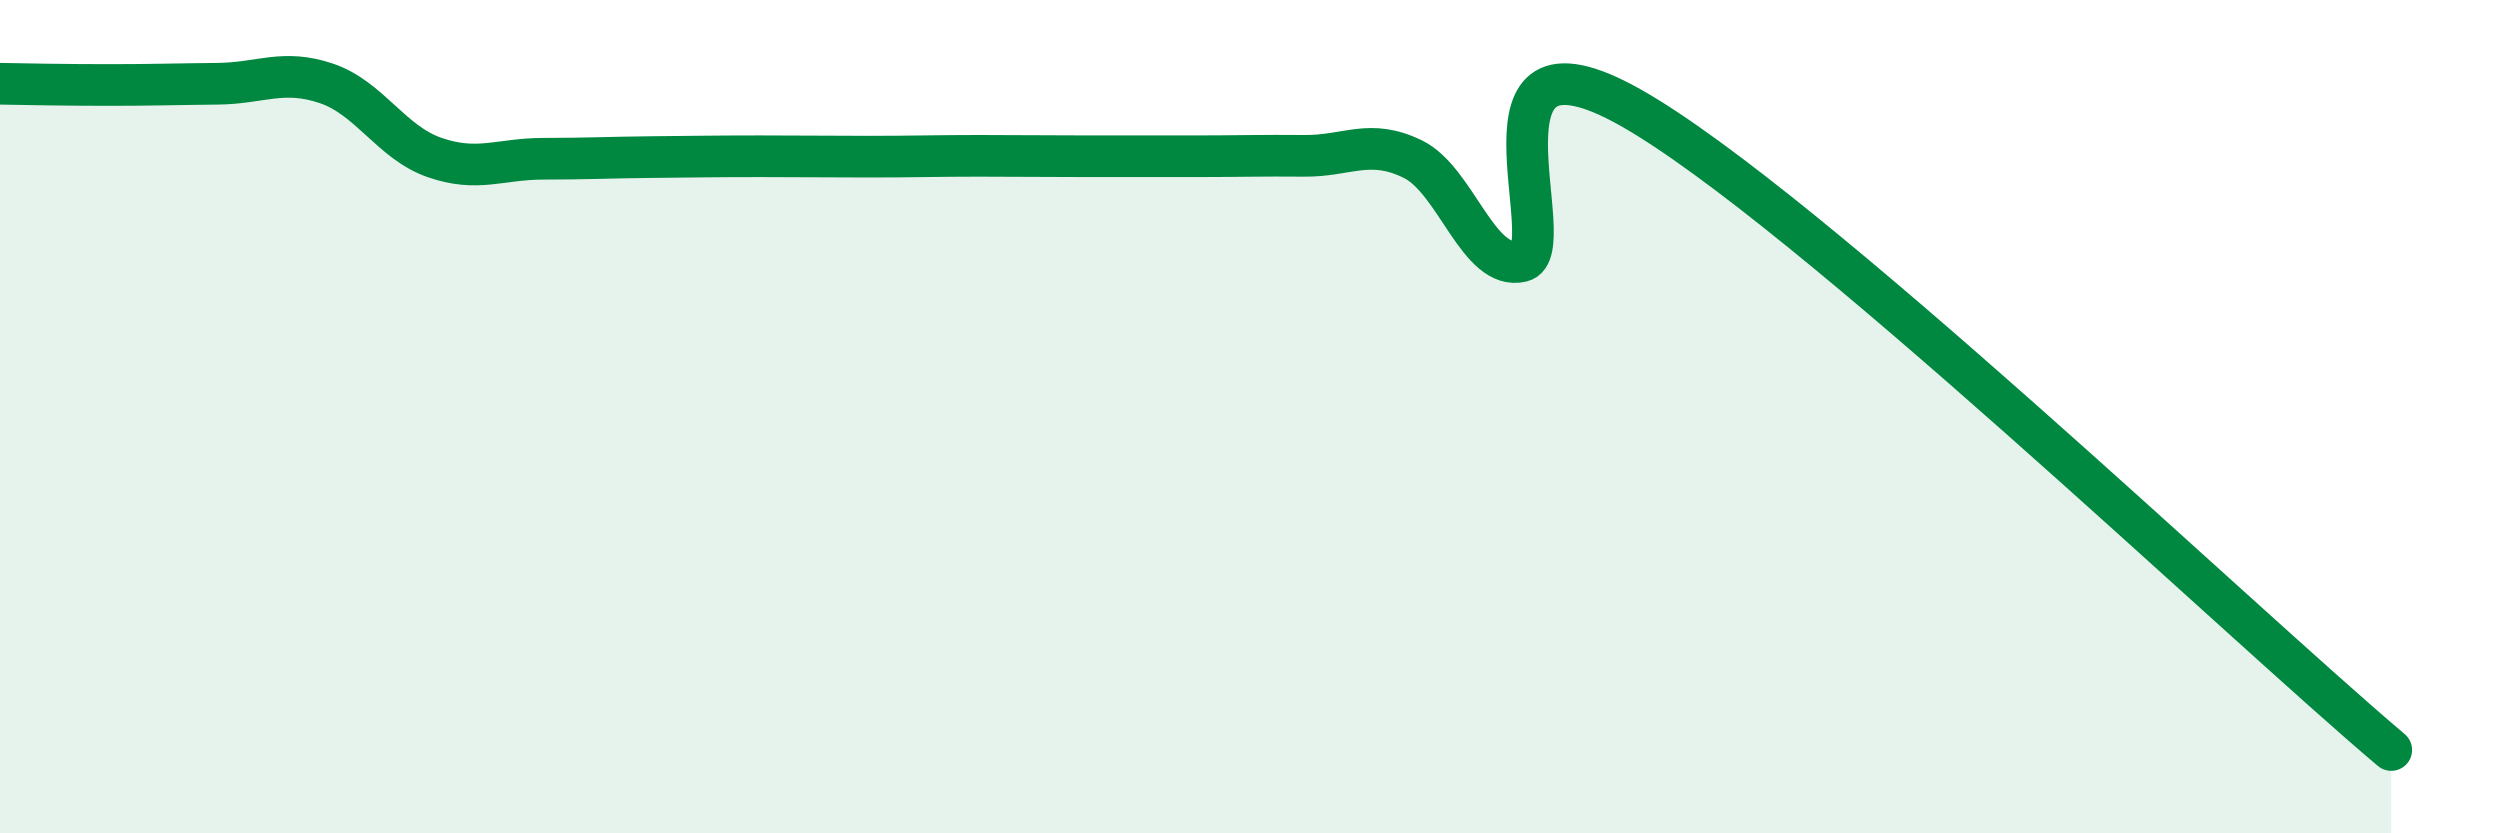
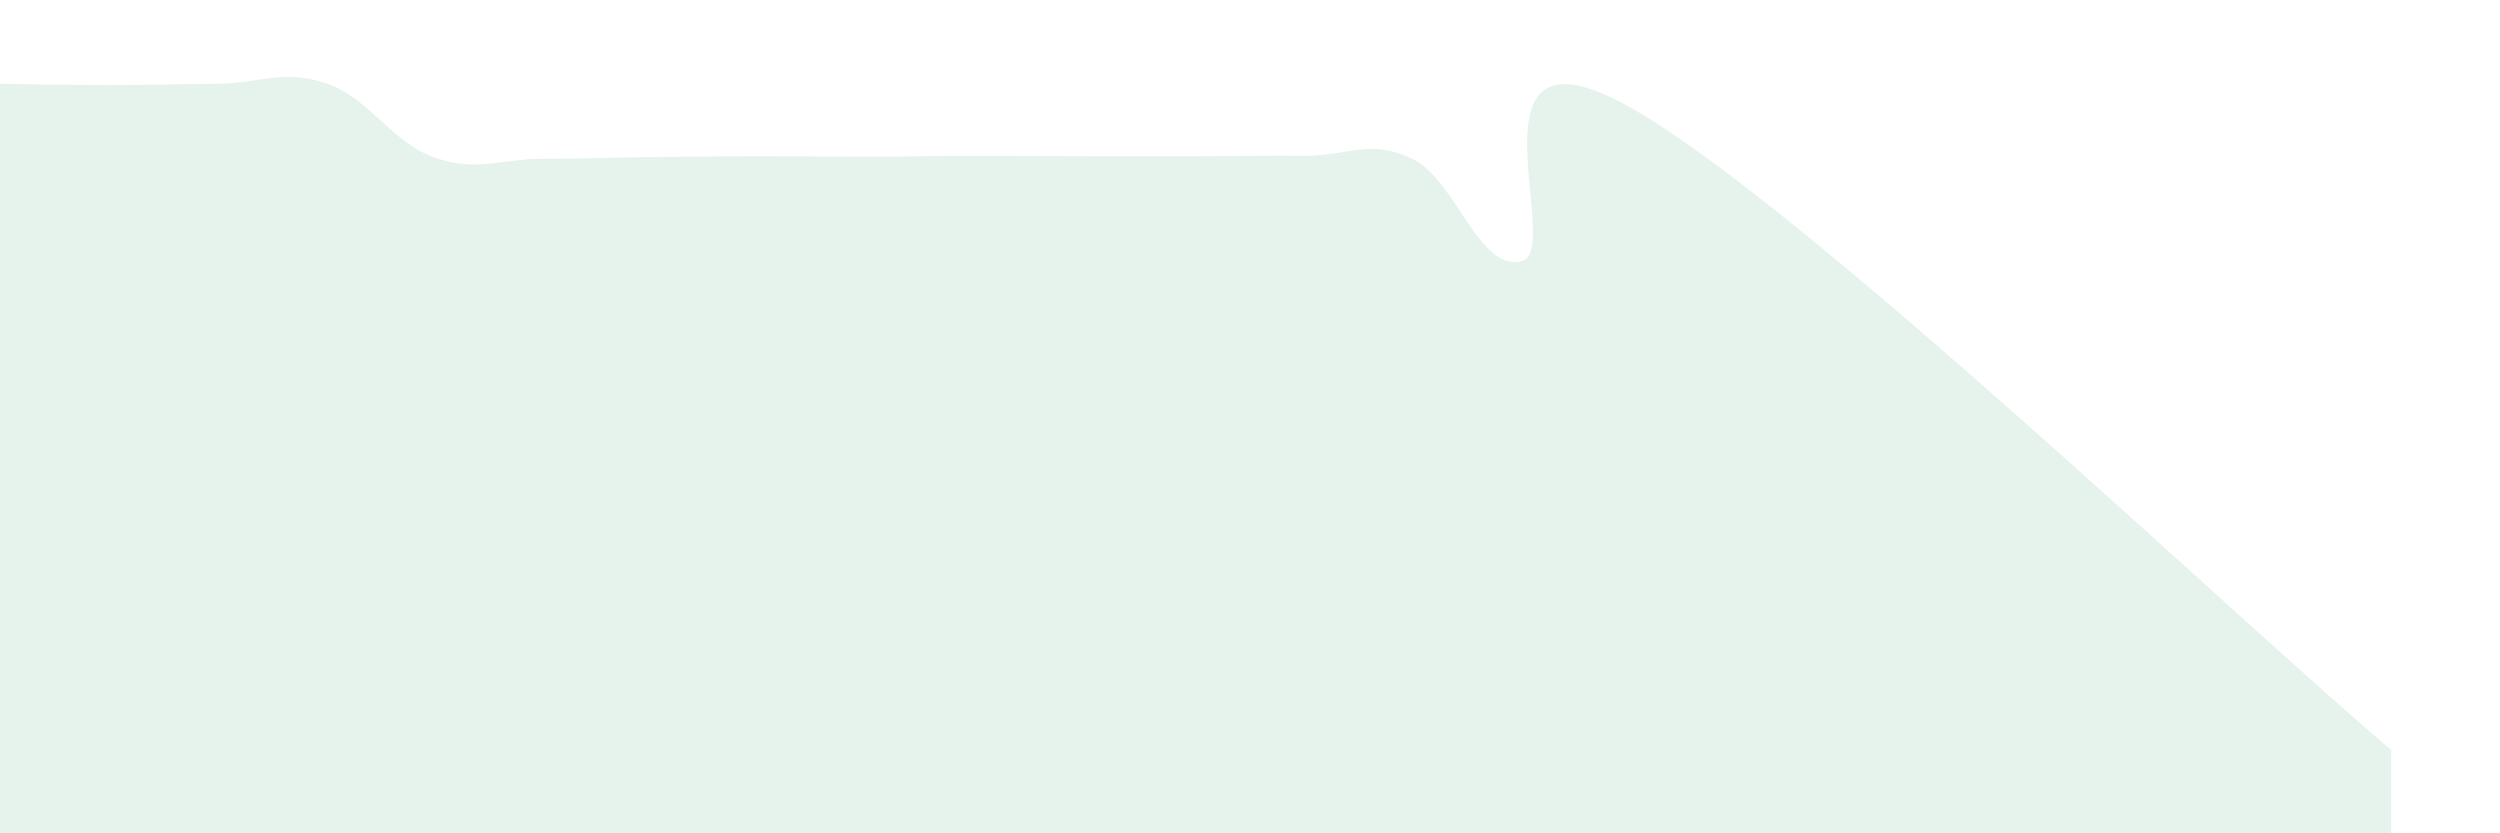
<svg xmlns="http://www.w3.org/2000/svg" width="60" height="20" viewBox="0 0 60 20">
  <path d="M 0,2.01 C 0.52,2.02 1.57,2.04 2.61,2.04 C 3.65,2.04 4.18,2.02 5.22,2.01 C 6.26,2 6.79,1.65 7.83,2 C 8.87,2.35 9.39,3.42 10.43,3.78 C 11.47,4.14 12,3.81 13.04,3.81 C 14.08,3.81 14.61,3.78 15.65,3.77 C 16.69,3.76 17.22,3.75 18.26,3.75 C 19.3,3.75 19.83,3.76 20.87,3.76 C 21.91,3.76 22.44,3.74 23.48,3.74 C 24.52,3.74 25.05,3.75 26.09,3.75 C 27.13,3.75 27.66,3.75 28.7,3.75 C 29.74,3.75 30.26,3.73 31.3,3.74 C 32.34,3.75 32.87,3.31 33.91,3.82 C 34.95,4.33 35.48,6.52 36.52,6.27 C 37.56,6.02 34.96,0.23 39.13,2.58 C 43.3,4.93 53.74,14.92 57.39,18L57.39 20L0 20Z" fill="#008740" opacity="0.1" stroke-linecap="round" stroke-linejoin="round" />
-   <path d="M 0,2.01 C 0.52,2.02 1.57,2.04 2.61,2.04 C 3.65,2.04 4.18,2.02 5.22,2.01 C 6.26,2 6.79,1.65 7.83,2 C 8.87,2.35 9.39,3.42 10.43,3.78 C 11.47,4.14 12,3.81 13.04,3.81 C 14.08,3.81 14.61,3.78 15.65,3.77 C 16.69,3.76 17.22,3.75 18.26,3.75 C 19.3,3.75 19.83,3.76 20.87,3.76 C 21.91,3.76 22.44,3.74 23.48,3.74 C 24.52,3.74 25.05,3.75 26.09,3.75 C 27.13,3.75 27.66,3.75 28.7,3.75 C 29.74,3.75 30.26,3.73 31.3,3.74 C 32.34,3.75 32.87,3.31 33.91,3.82 C 34.95,4.33 35.48,6.52 36.52,6.27 C 37.56,6.02 34.96,0.23 39.13,2.58 C 43.3,4.93 53.74,14.92 57.39,18" stroke="#008740" stroke-width="1" fill="none" stroke-linecap="round" stroke-linejoin="round" />
</svg>